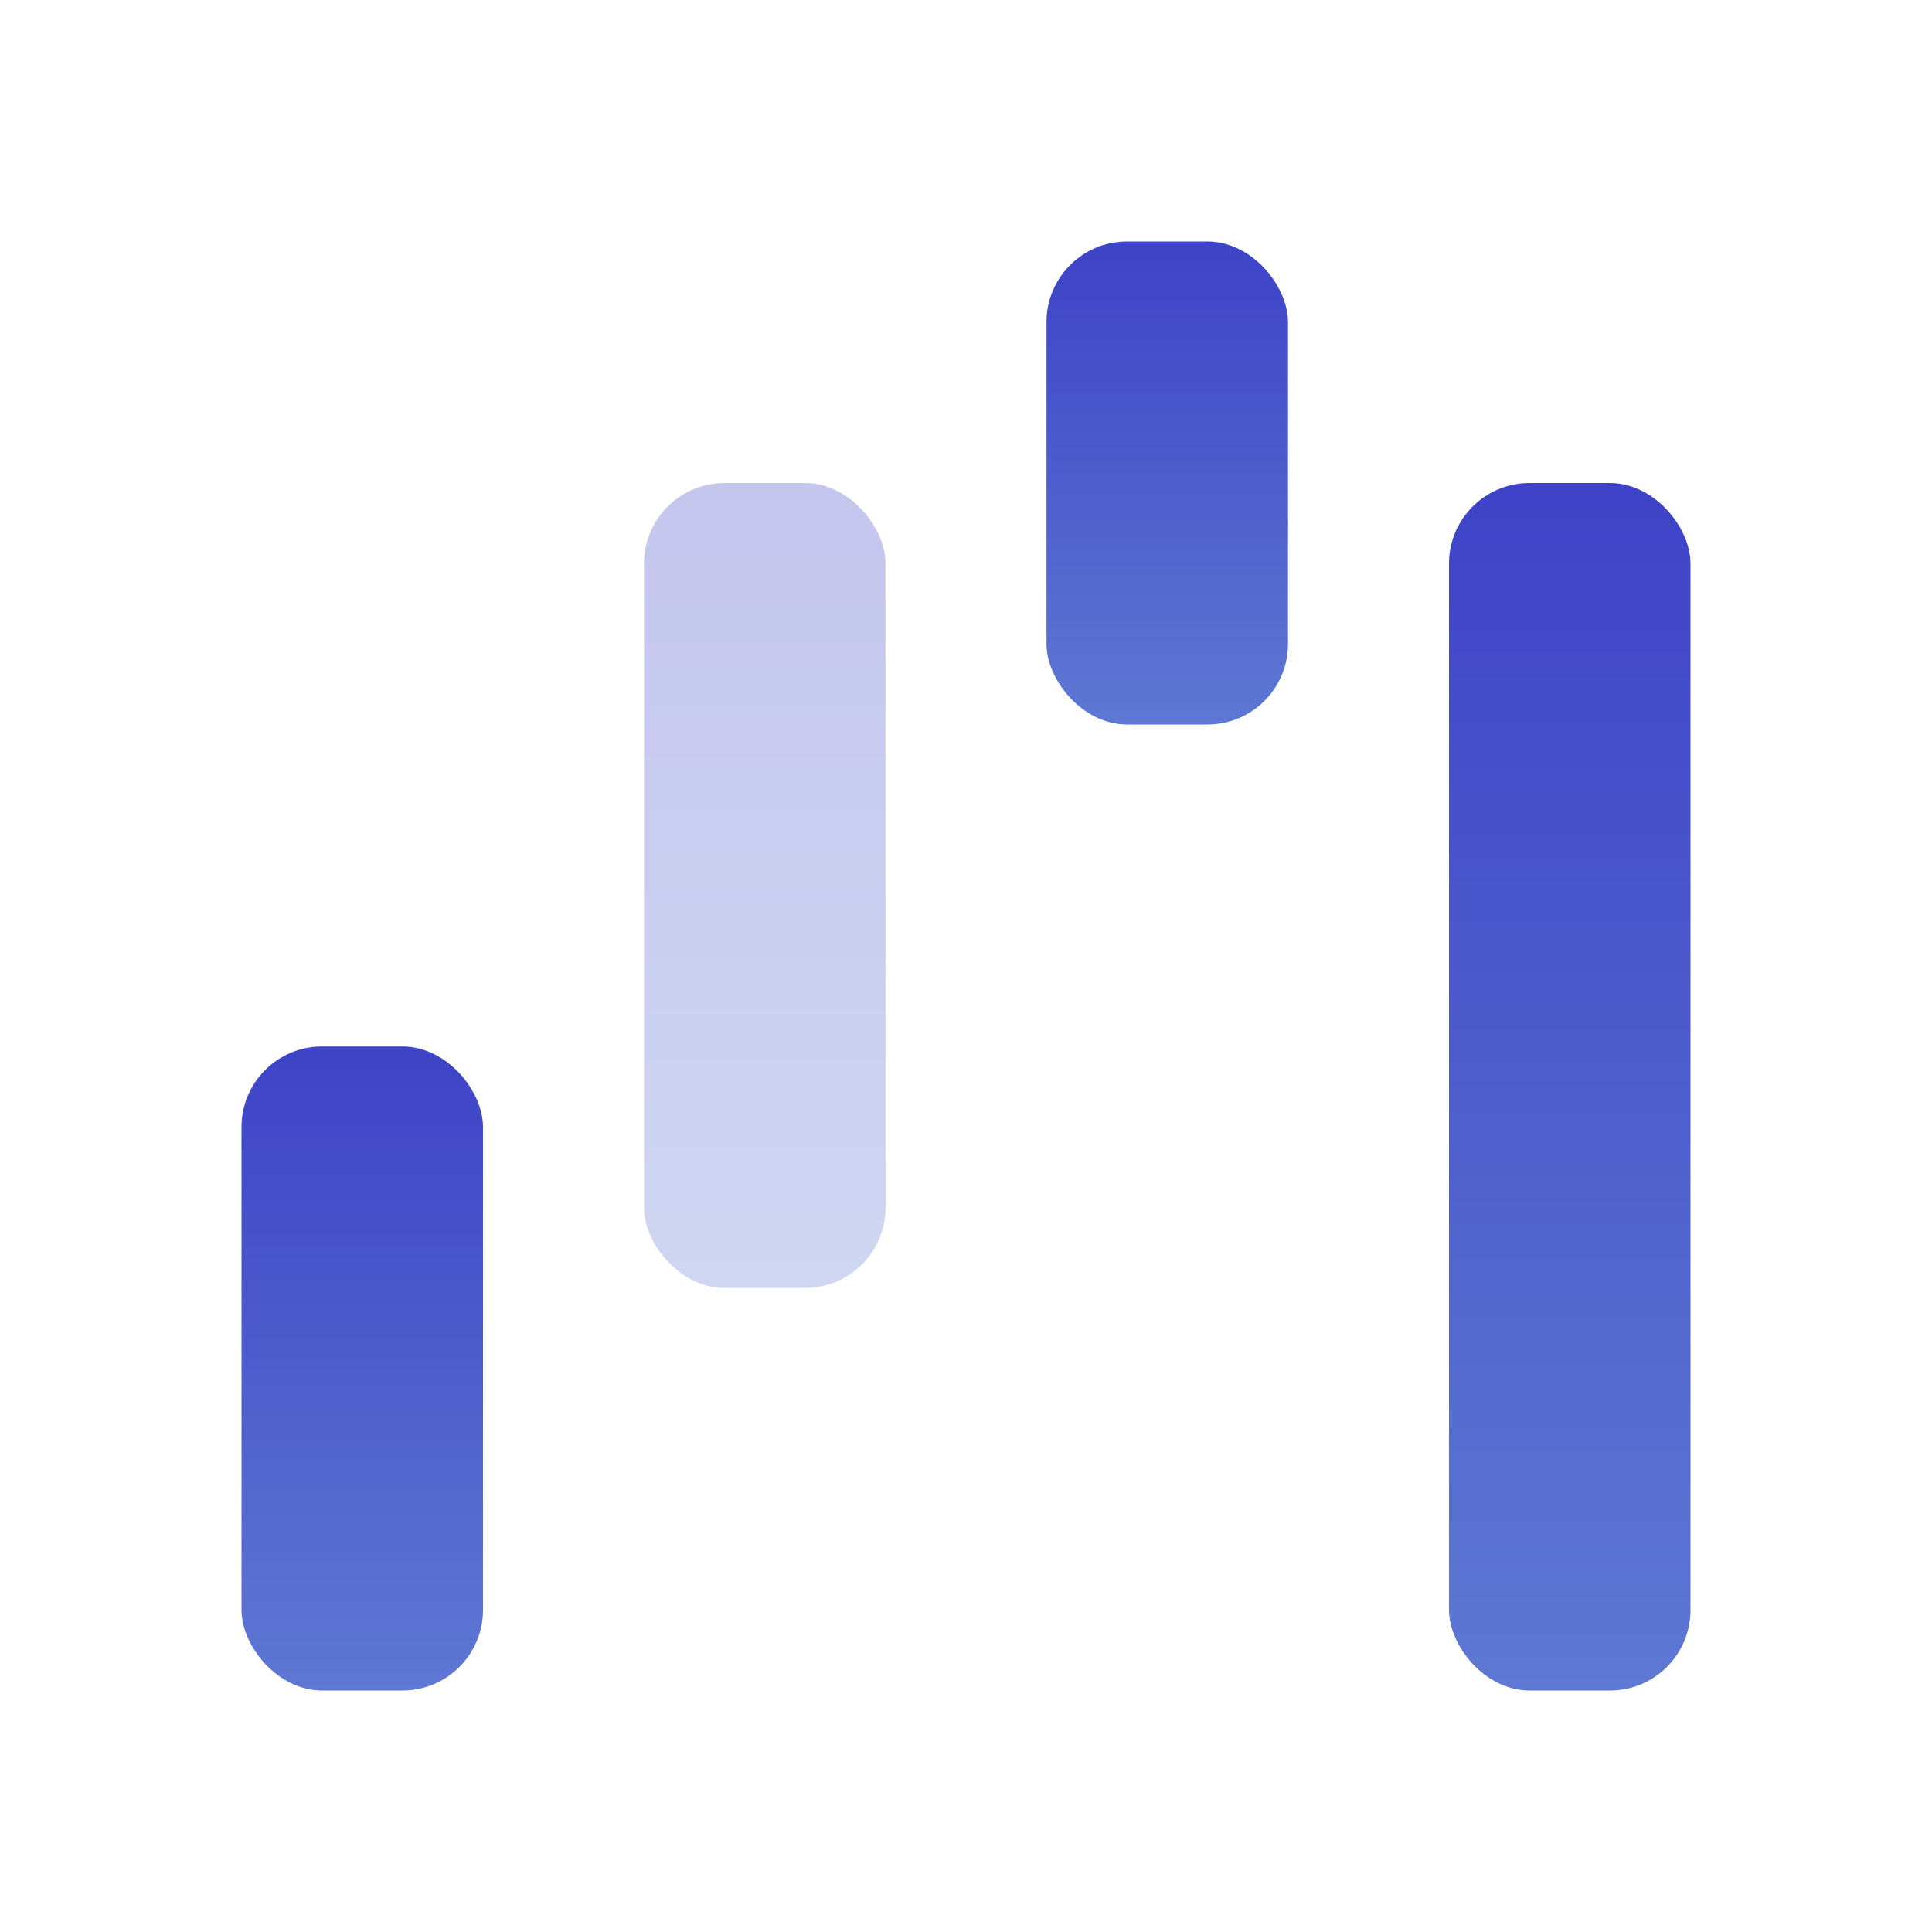
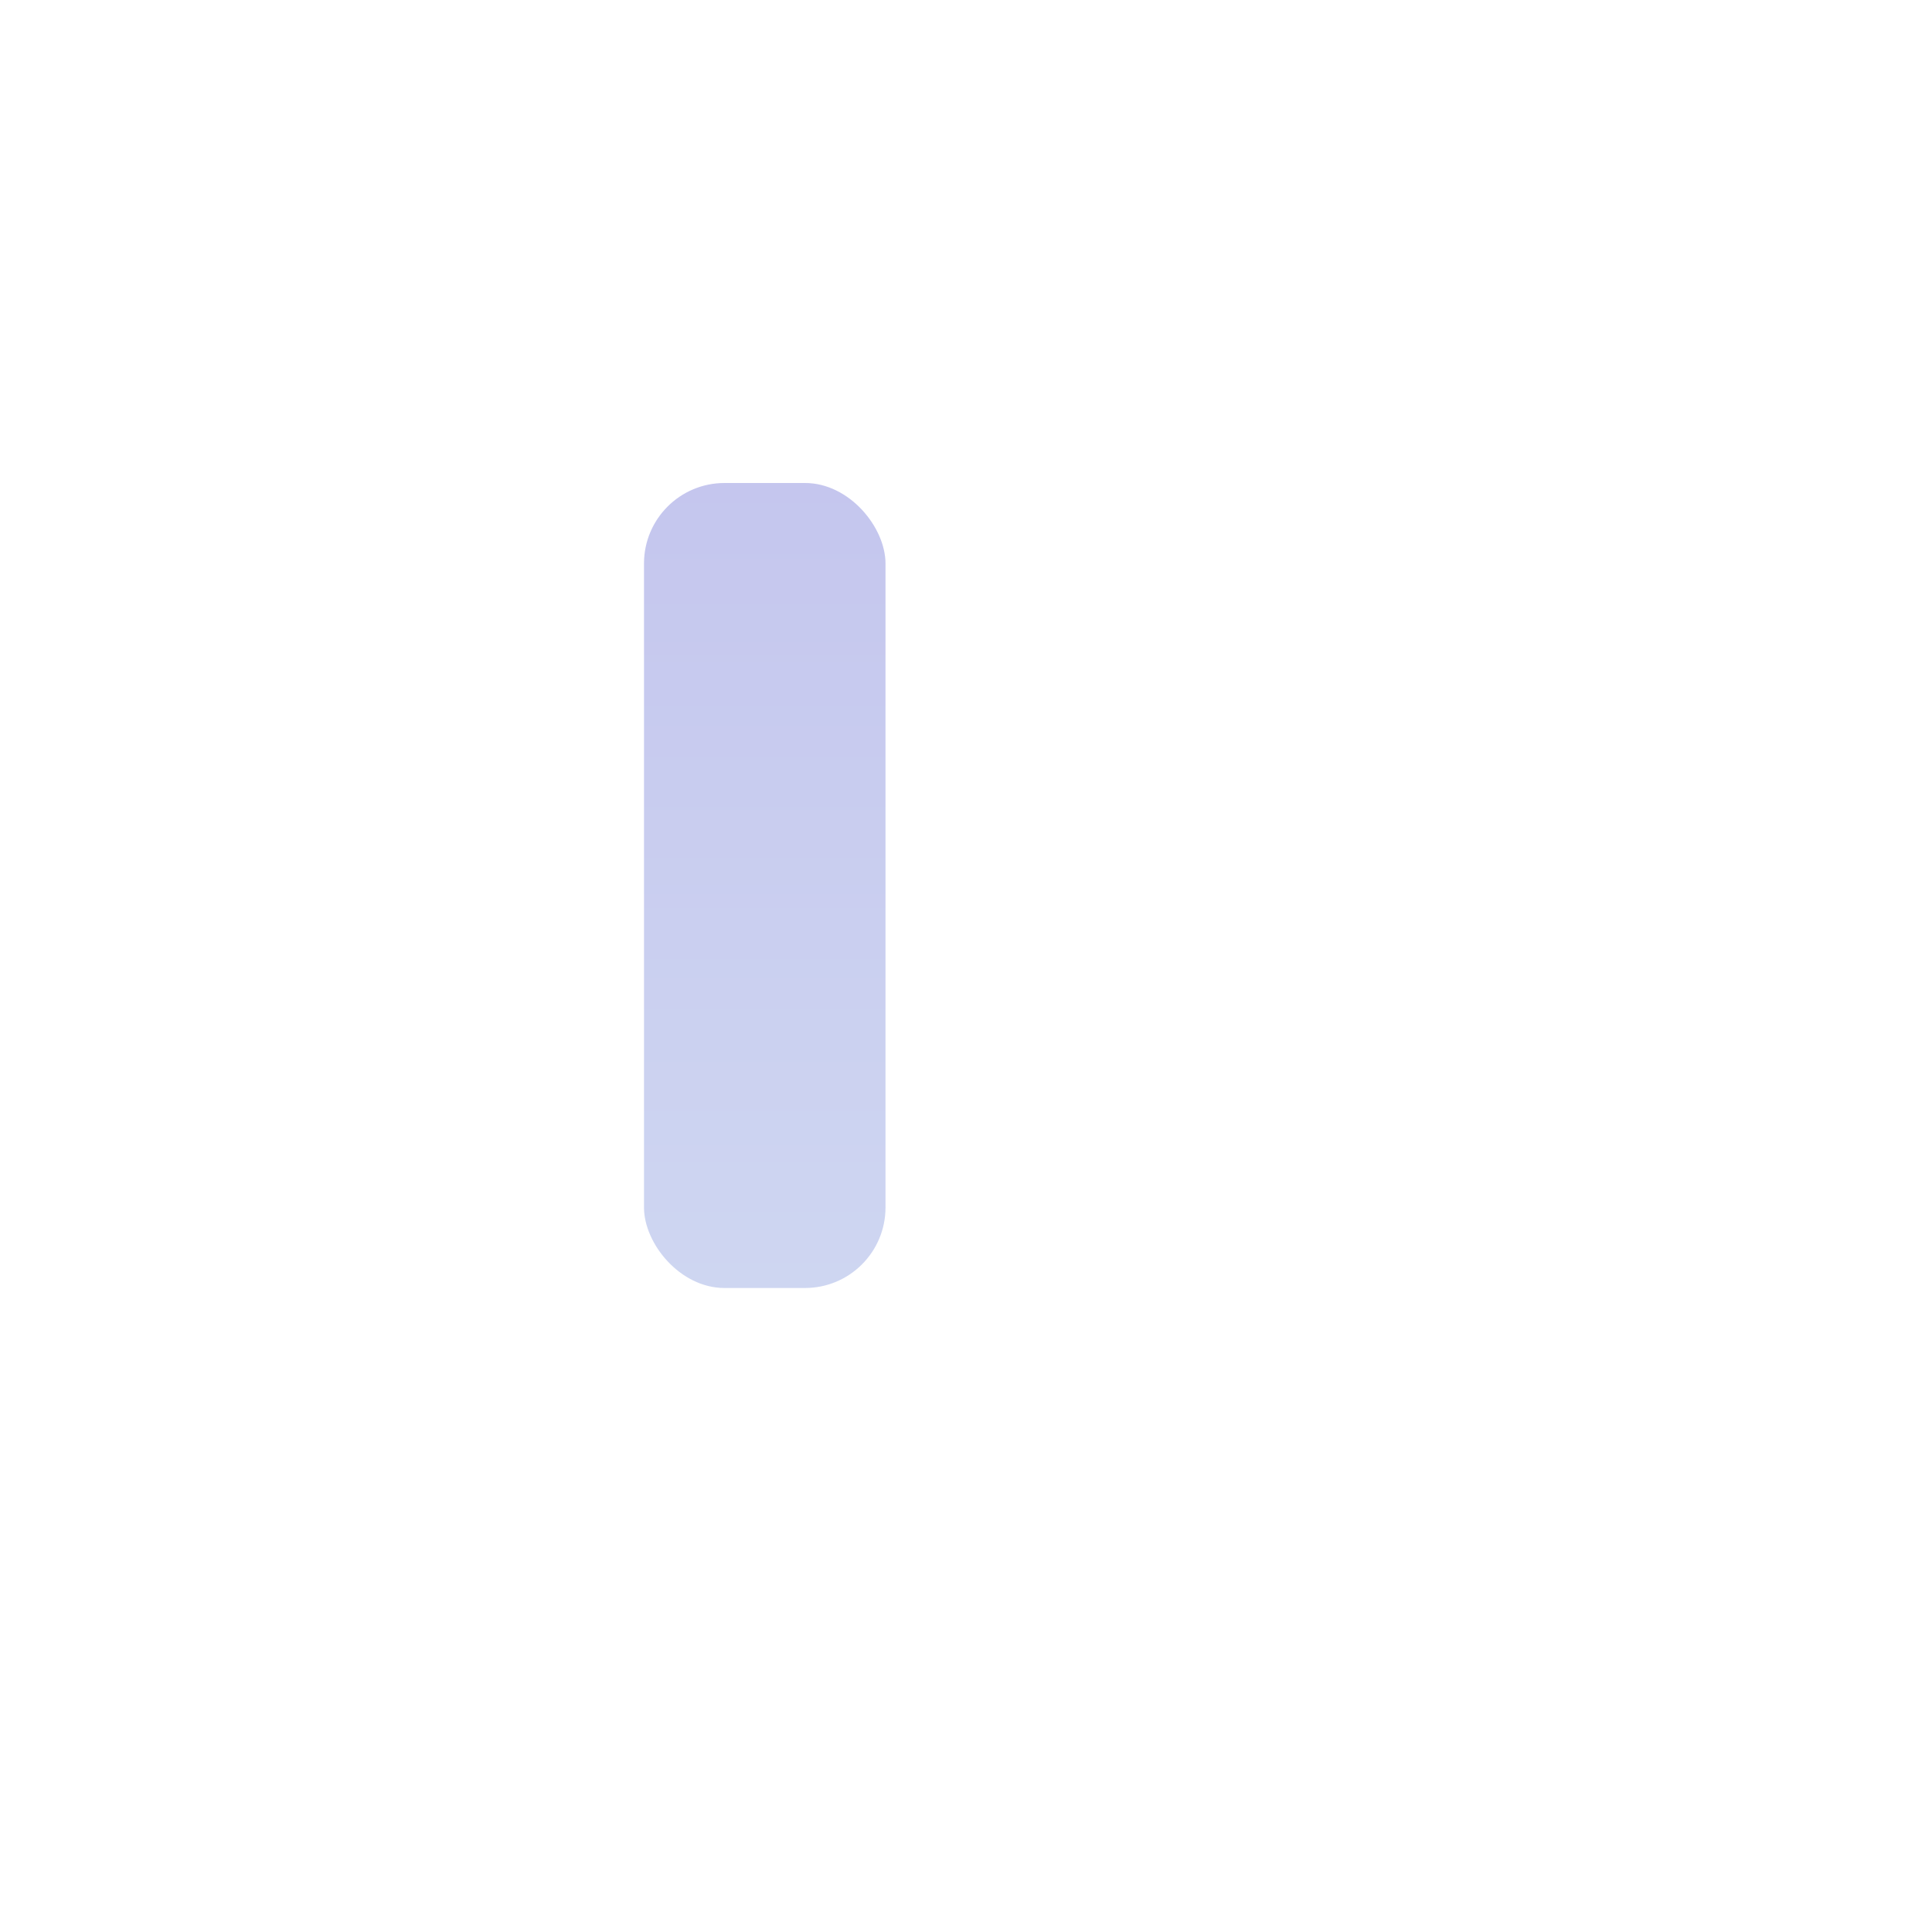
<svg xmlns="http://www.w3.org/2000/svg" width="24" height="24" viewBox="0 0 24 24" fill="none">
-   <rect x="3" y="13" width="3" height="8" rx="1" fill="url(#paint0_linear_29627_13345)" />
  <rect opacity="0.3" x="8" y="6" width="3" height="10" rx="1" fill="url(#paint1_linear_29627_13345)" />
-   <rect x="13" y="3" width="3" height="6" rx="1" fill="url(#paint2_linear_29627_13345)" />
-   <rect x="18" y="6" width="3" height="15" rx="1" fill="url(#paint3_linear_29627_13345)" />
  <defs>
    <linearGradient id="paint0_linear_29627_13345" x1="4.5" y1="13" x2="4.5" y2="21" gradientUnits="userSpaceOnUse">
      <stop stop-color="#3E43C7" />
      <stop offset="1" stop-color="#5E78D3" />
    </linearGradient>
    <linearGradient id="paint1_linear_29627_13345" x1="9.5" y1="6" x2="9.5" y2="16" gradientUnits="userSpaceOnUse">
      <stop stop-color="#3E43C7" />
      <stop offset="1" stop-color="#5E78D3" />
    </linearGradient>
    <linearGradient id="paint2_linear_29627_13345" x1="14.5" y1="3" x2="14.5" y2="9" gradientUnits="userSpaceOnUse">
      <stop stop-color="#3E43C7" />
      <stop offset="1" stop-color="#5E78D3" />
    </linearGradient>
    <linearGradient id="paint3_linear_29627_13345" x1="19.5" y1="6" x2="19.5" y2="21" gradientUnits="userSpaceOnUse">
      <stop stop-color="#3E43C7" />
      <stop offset="1" stop-color="#5E78D3" />
    </linearGradient>
  </defs>
</svg>